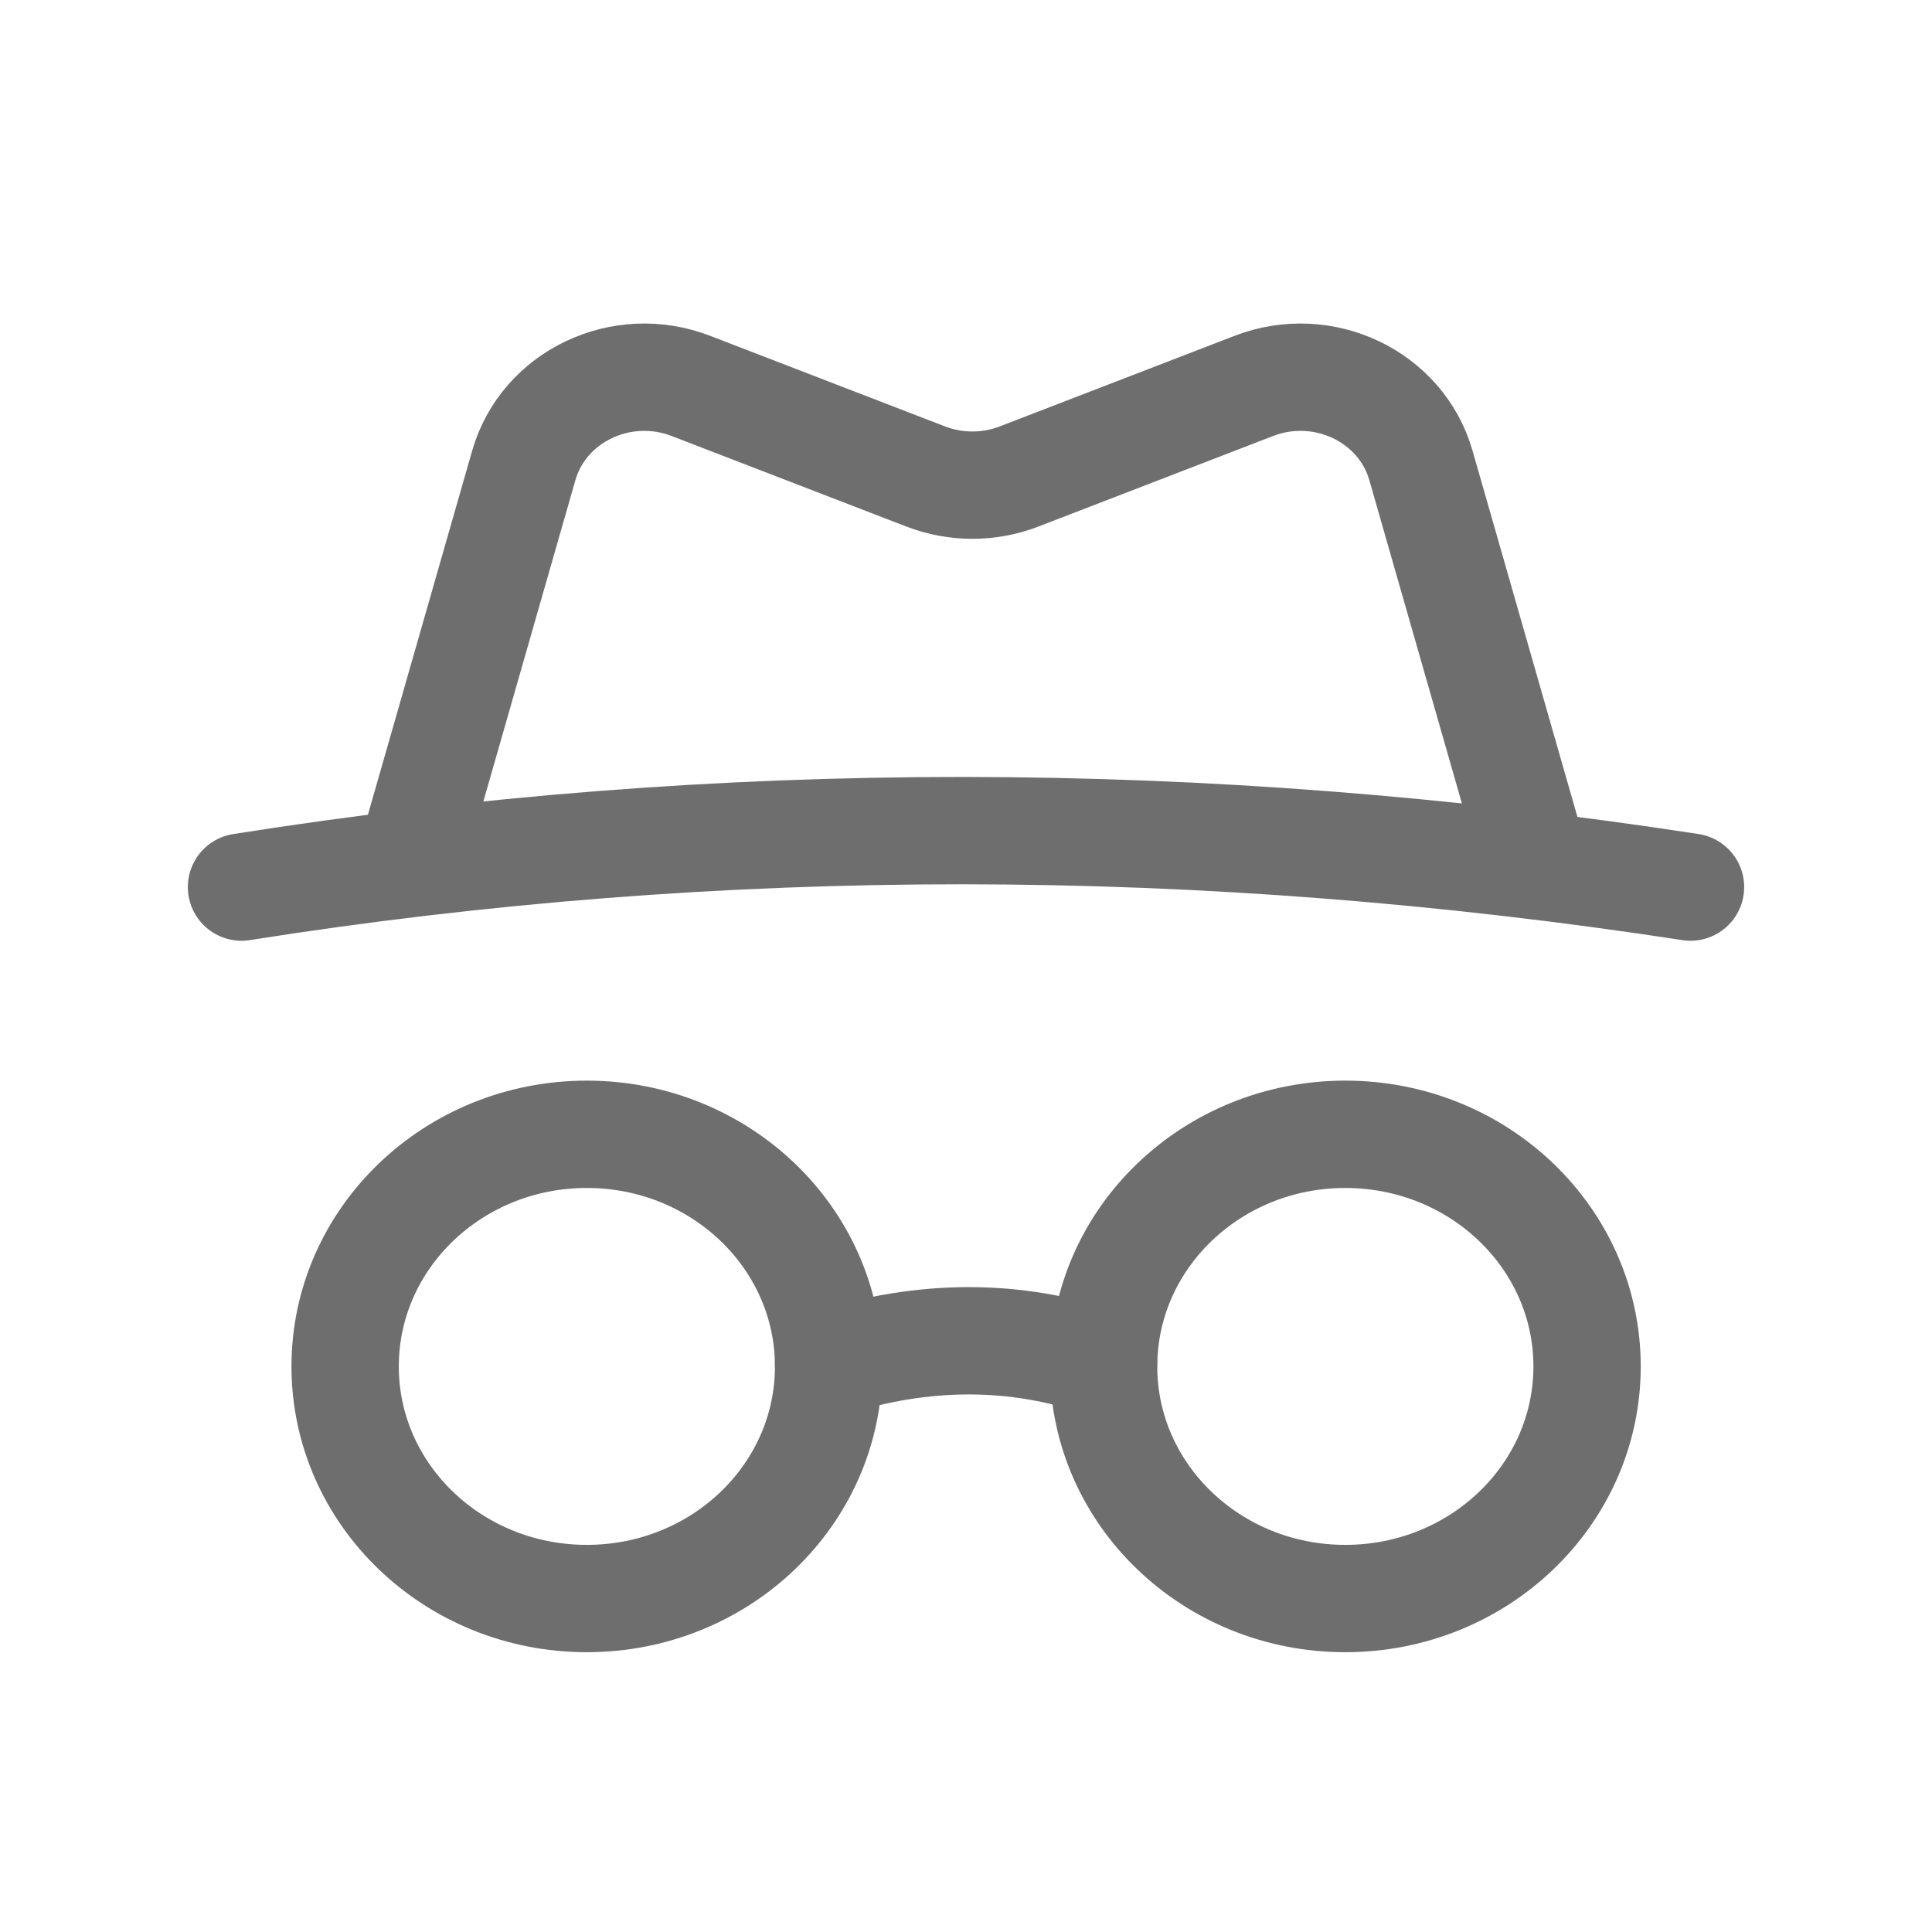
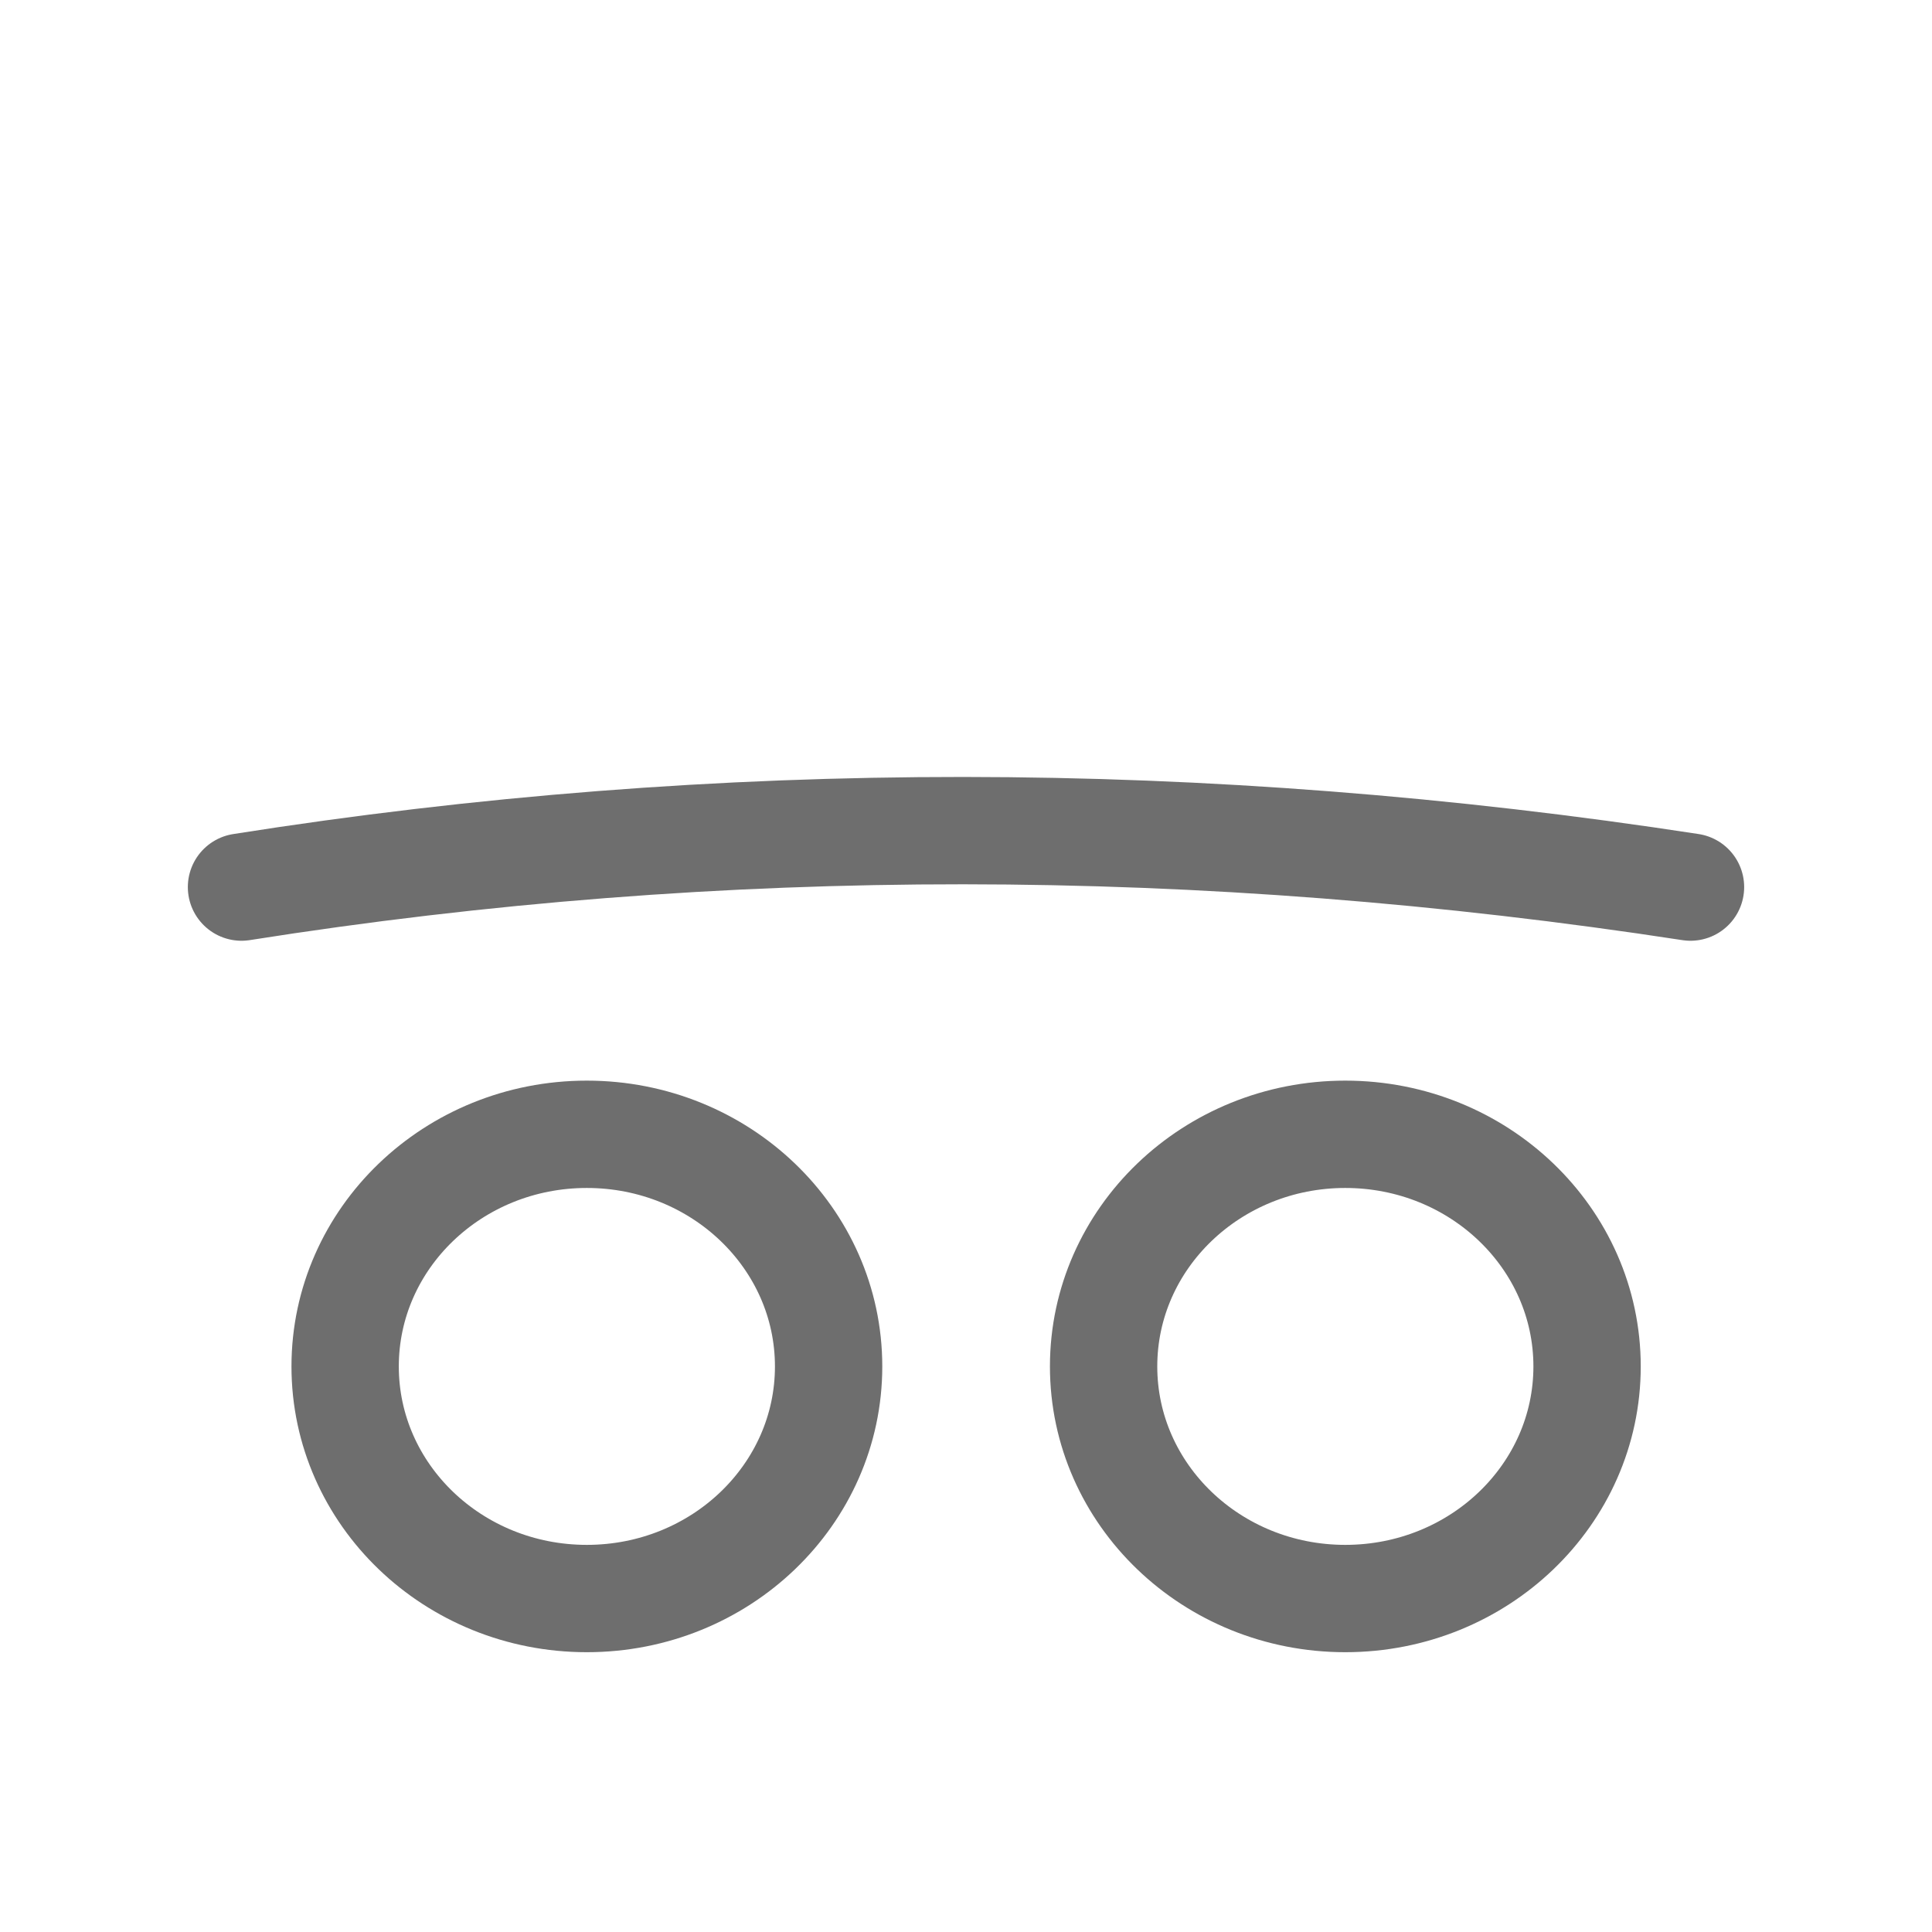
<svg xmlns="http://www.w3.org/2000/svg" width="45" height="45" viewBox="0 0 45 45" fill="none">
  <path fill-rule="evenodd" clip-rule="evenodd" d="M19.3 31.827C19.3 34.813 16.779 37.233 13.668 37.233C10.558 37.233 8.039 34.813 8.039 31.827C8.039 28.841 10.558 26.42 13.668 26.42C16.779 26.42 19.3 28.841 19.3 31.827Z" stroke="#6E6E6E" stroke-width="2.5" stroke-linecap="round" stroke-linejoin="round" />
  <path fill-rule="evenodd" clip-rule="evenodd" d="M36.966 31.827C36.966 34.813 34.445 37.233 31.334 37.233C28.226 37.233 25.705 34.813 25.705 31.827C25.705 28.841 28.226 26.42 31.334 26.42C34.445 26.42 36.966 28.841 36.966 31.827Z" stroke="#6E6E6E" stroke-width="2.5" stroke-linecap="round" stroke-linejoin="round" />
-   <path d="M19.299 31.76C21.531 31.049 23.665 31.056 25.703 31.76" stroke="#6E6E6E" stroke-width="2.5" stroke-linecap="round" stroke-linejoin="round" />
  <path d="M5.625 20.662C16.792 18.896 28.042 18.921 39.375 20.662" stroke="#6E6E6E" stroke-width="2.5" stroke-linecap="round" stroke-linejoin="round" />
-   <path d="M35.577 19.503L33.096 10.84C32.635 9.231 30.818 8.365 29.203 8.989L23.734 11.099C23.037 11.367 22.26 11.367 21.563 11.099L16.093 8.989C14.479 8.365 12.662 9.231 12.2 10.84L9.719 19.503" stroke="#6E6E6E" stroke-width="2.5" stroke-linecap="round" stroke-linejoin="round" />
</svg>